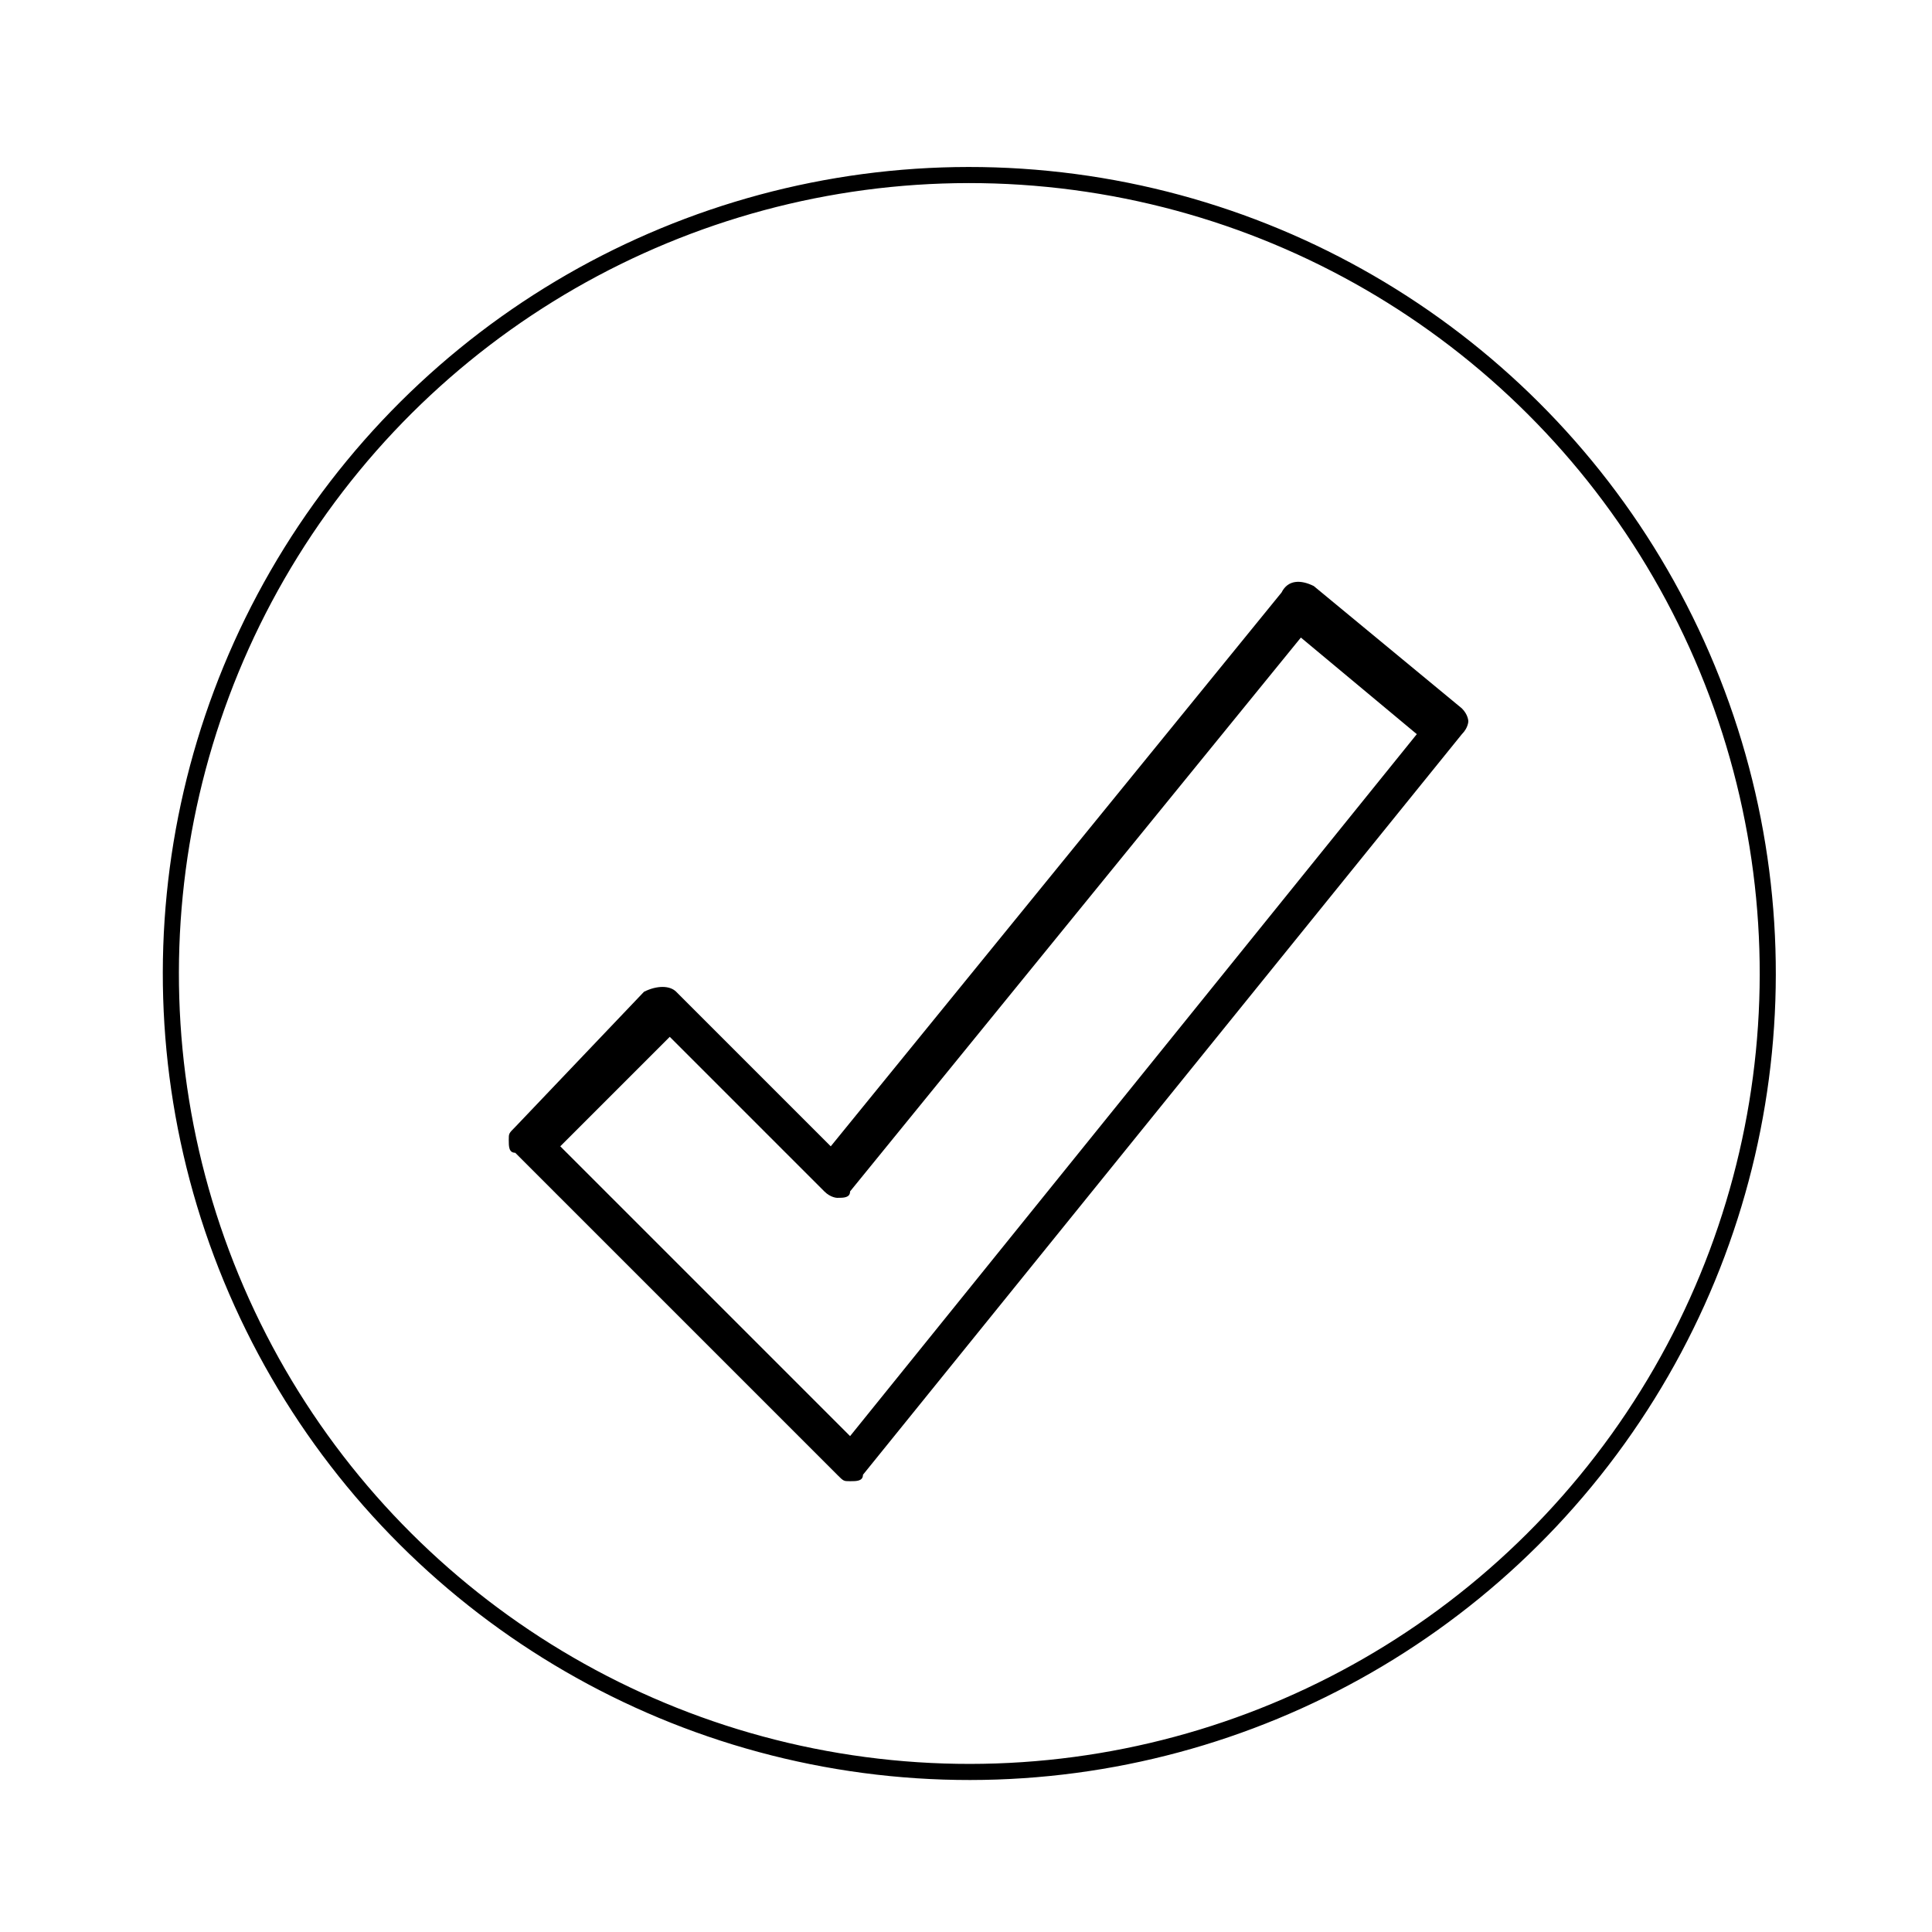
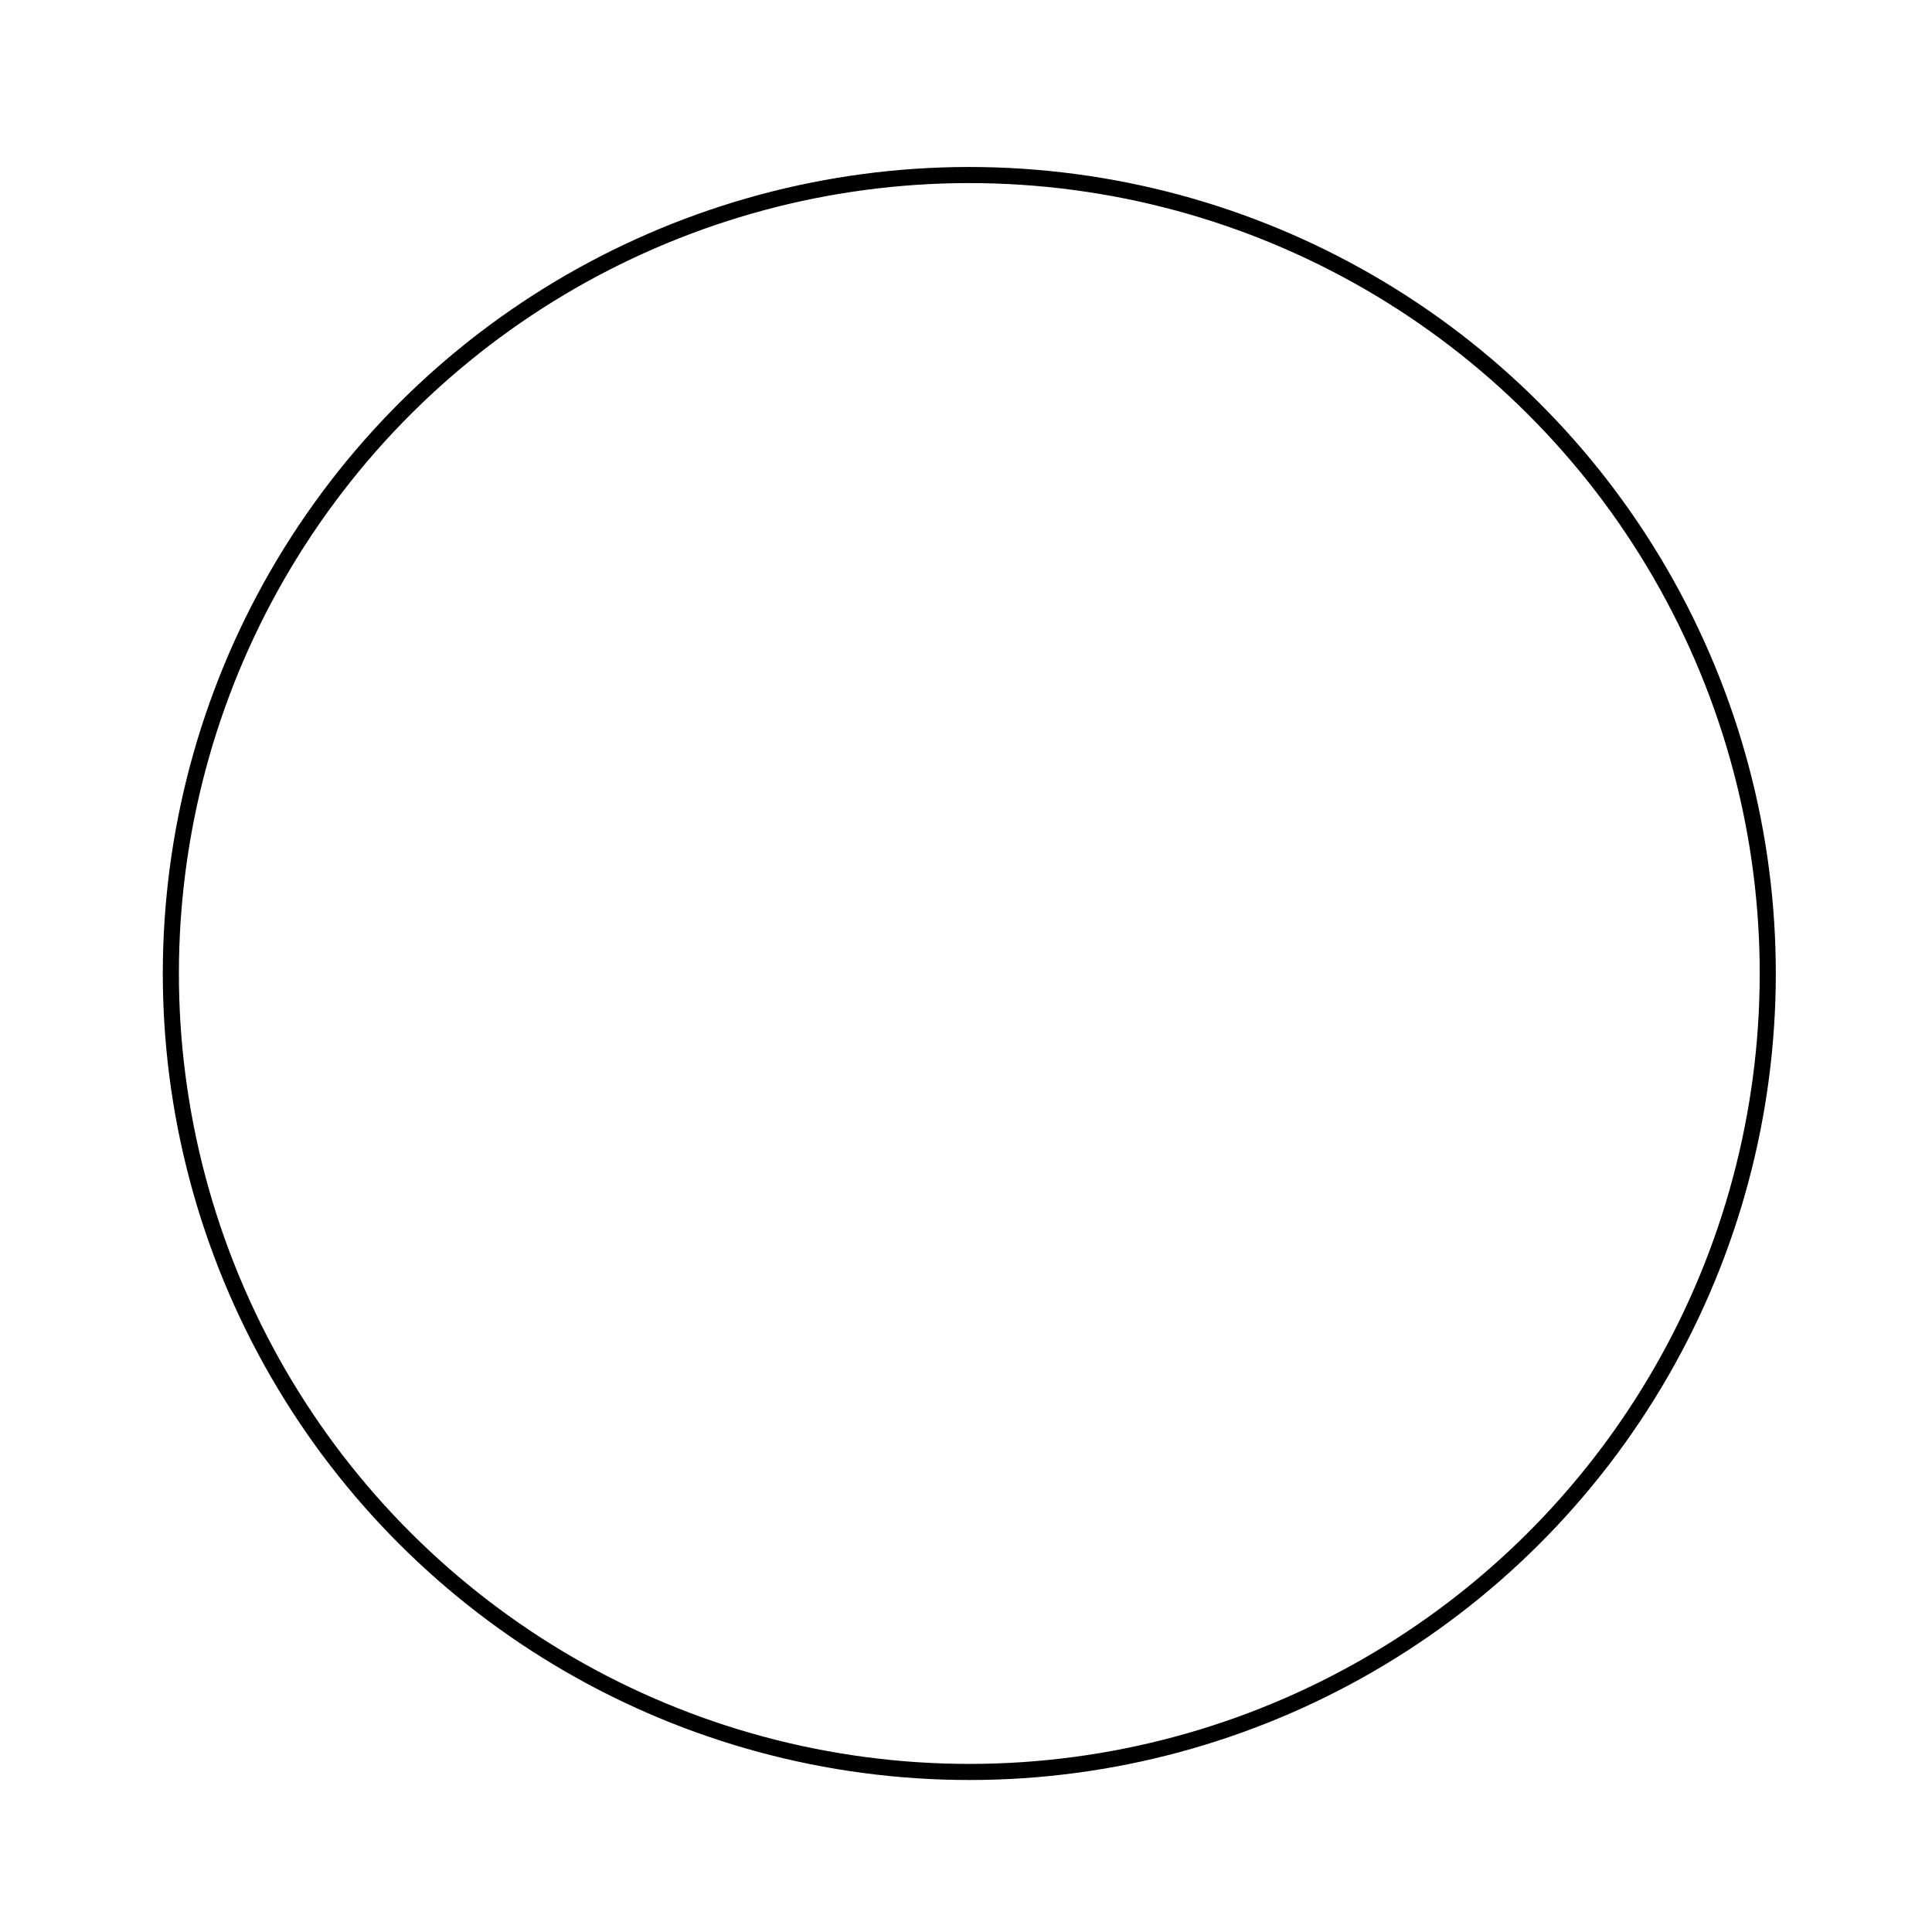
<svg xmlns="http://www.w3.org/2000/svg" id="Calque_1" x="0px" y="0px" viewBox="0 0 30 30" style="enable-background:new 0 0 30 30;" xml:space="preserve">
  <style type="text/css">	.st0{fill:none;stroke:#000000;stroke-width:0.25;}</style>
  <ellipse transform="matrix(9.853776e-02 -0.995 0.995 9.853776e-02 -1.461 28.653)" class="st0" cx="15.1" cy="15.1" rx="12.4" ry="12.4" />
-   <path d="M13.2,22.3l-4.5-4.5l1.7-1.7l2.4,2.4c0.1,0.1,0.2,0.1,0.2,0.1c0.1,0,0.2,0,0.2-0.1l7-8.6l1.8,1.5L13.2,22.3z M22.7,11 l-2.3-1.9C20.2,9,20,9,19.9,9.2l-7,8.6l-2.4-2.4c-0.1-0.1-0.3-0.1-0.5,0L8,17.5c-0.1,0.1-0.1,0.1-0.1,0.2c0,0.1,0,0.2,0.1,0.2l5,5 c0.1,0.1,0.1,0.1,0.2,0.1c0,0,0,0,0,0c0.1,0,0.2,0,0.2-0.1l9.3-11.5c0.1-0.1,0.1-0.2,0.1-0.2C22.8,11.2,22.8,11.1,22.7,11" />
</svg>